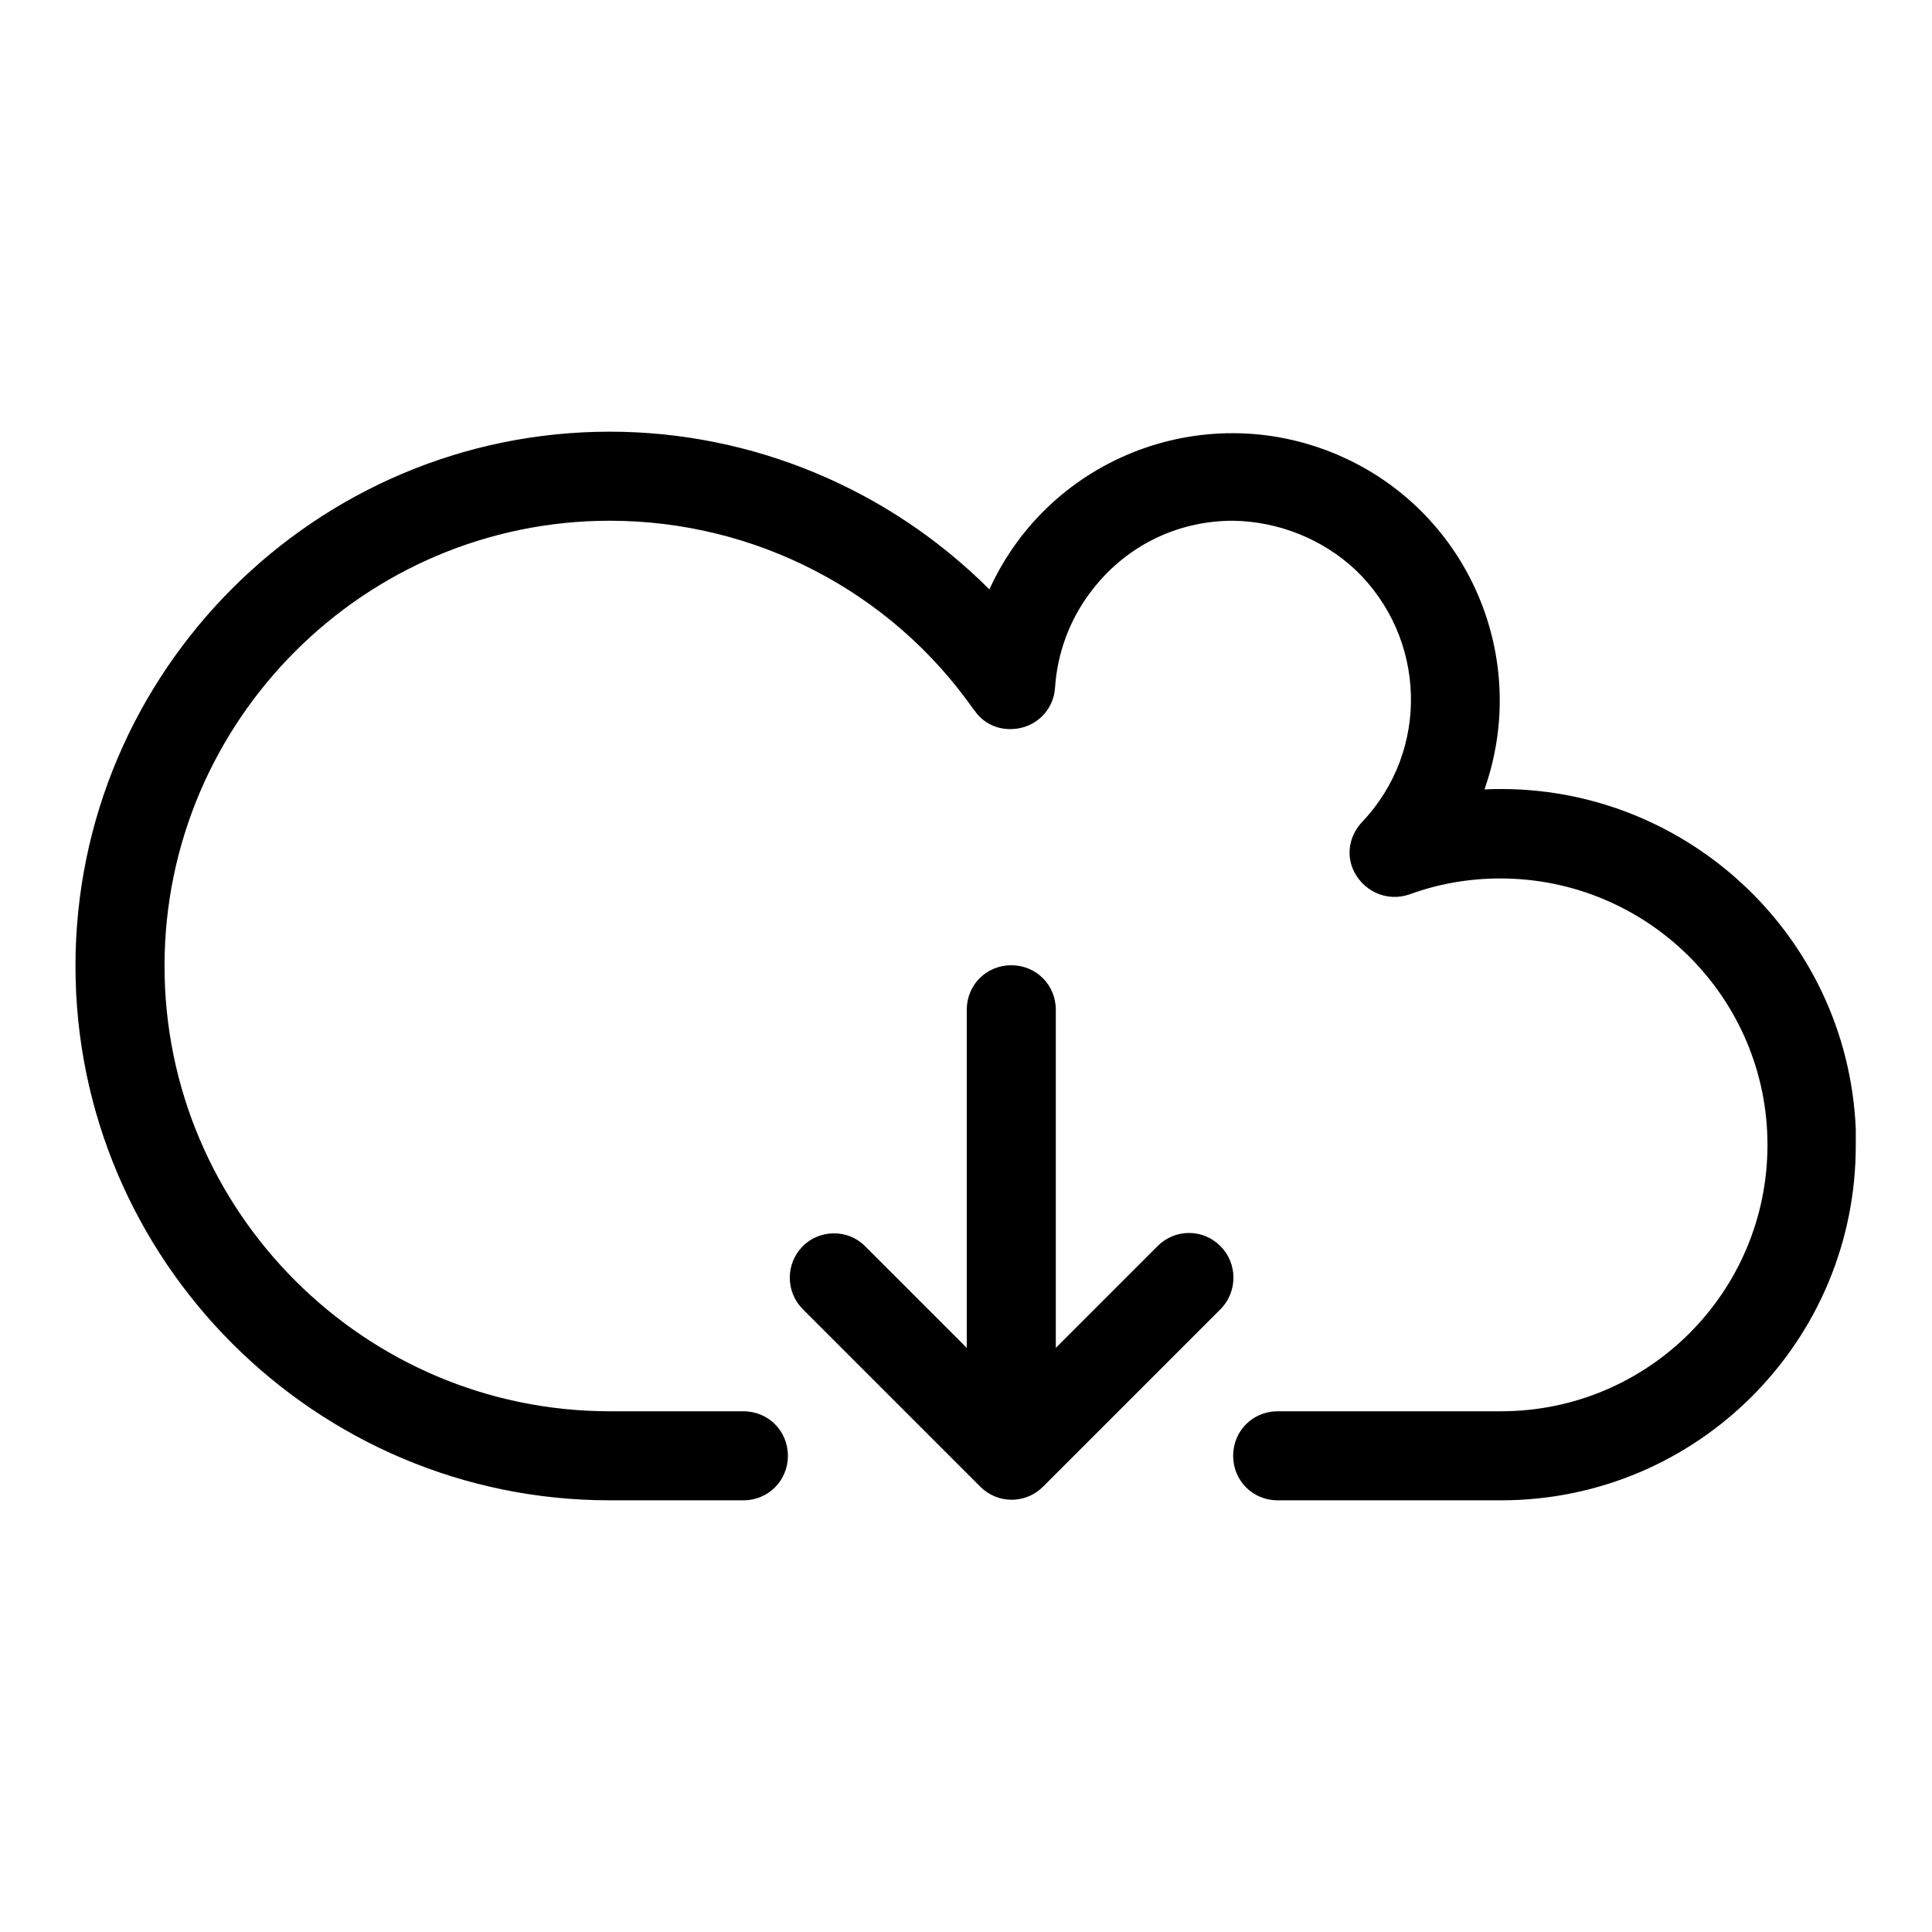
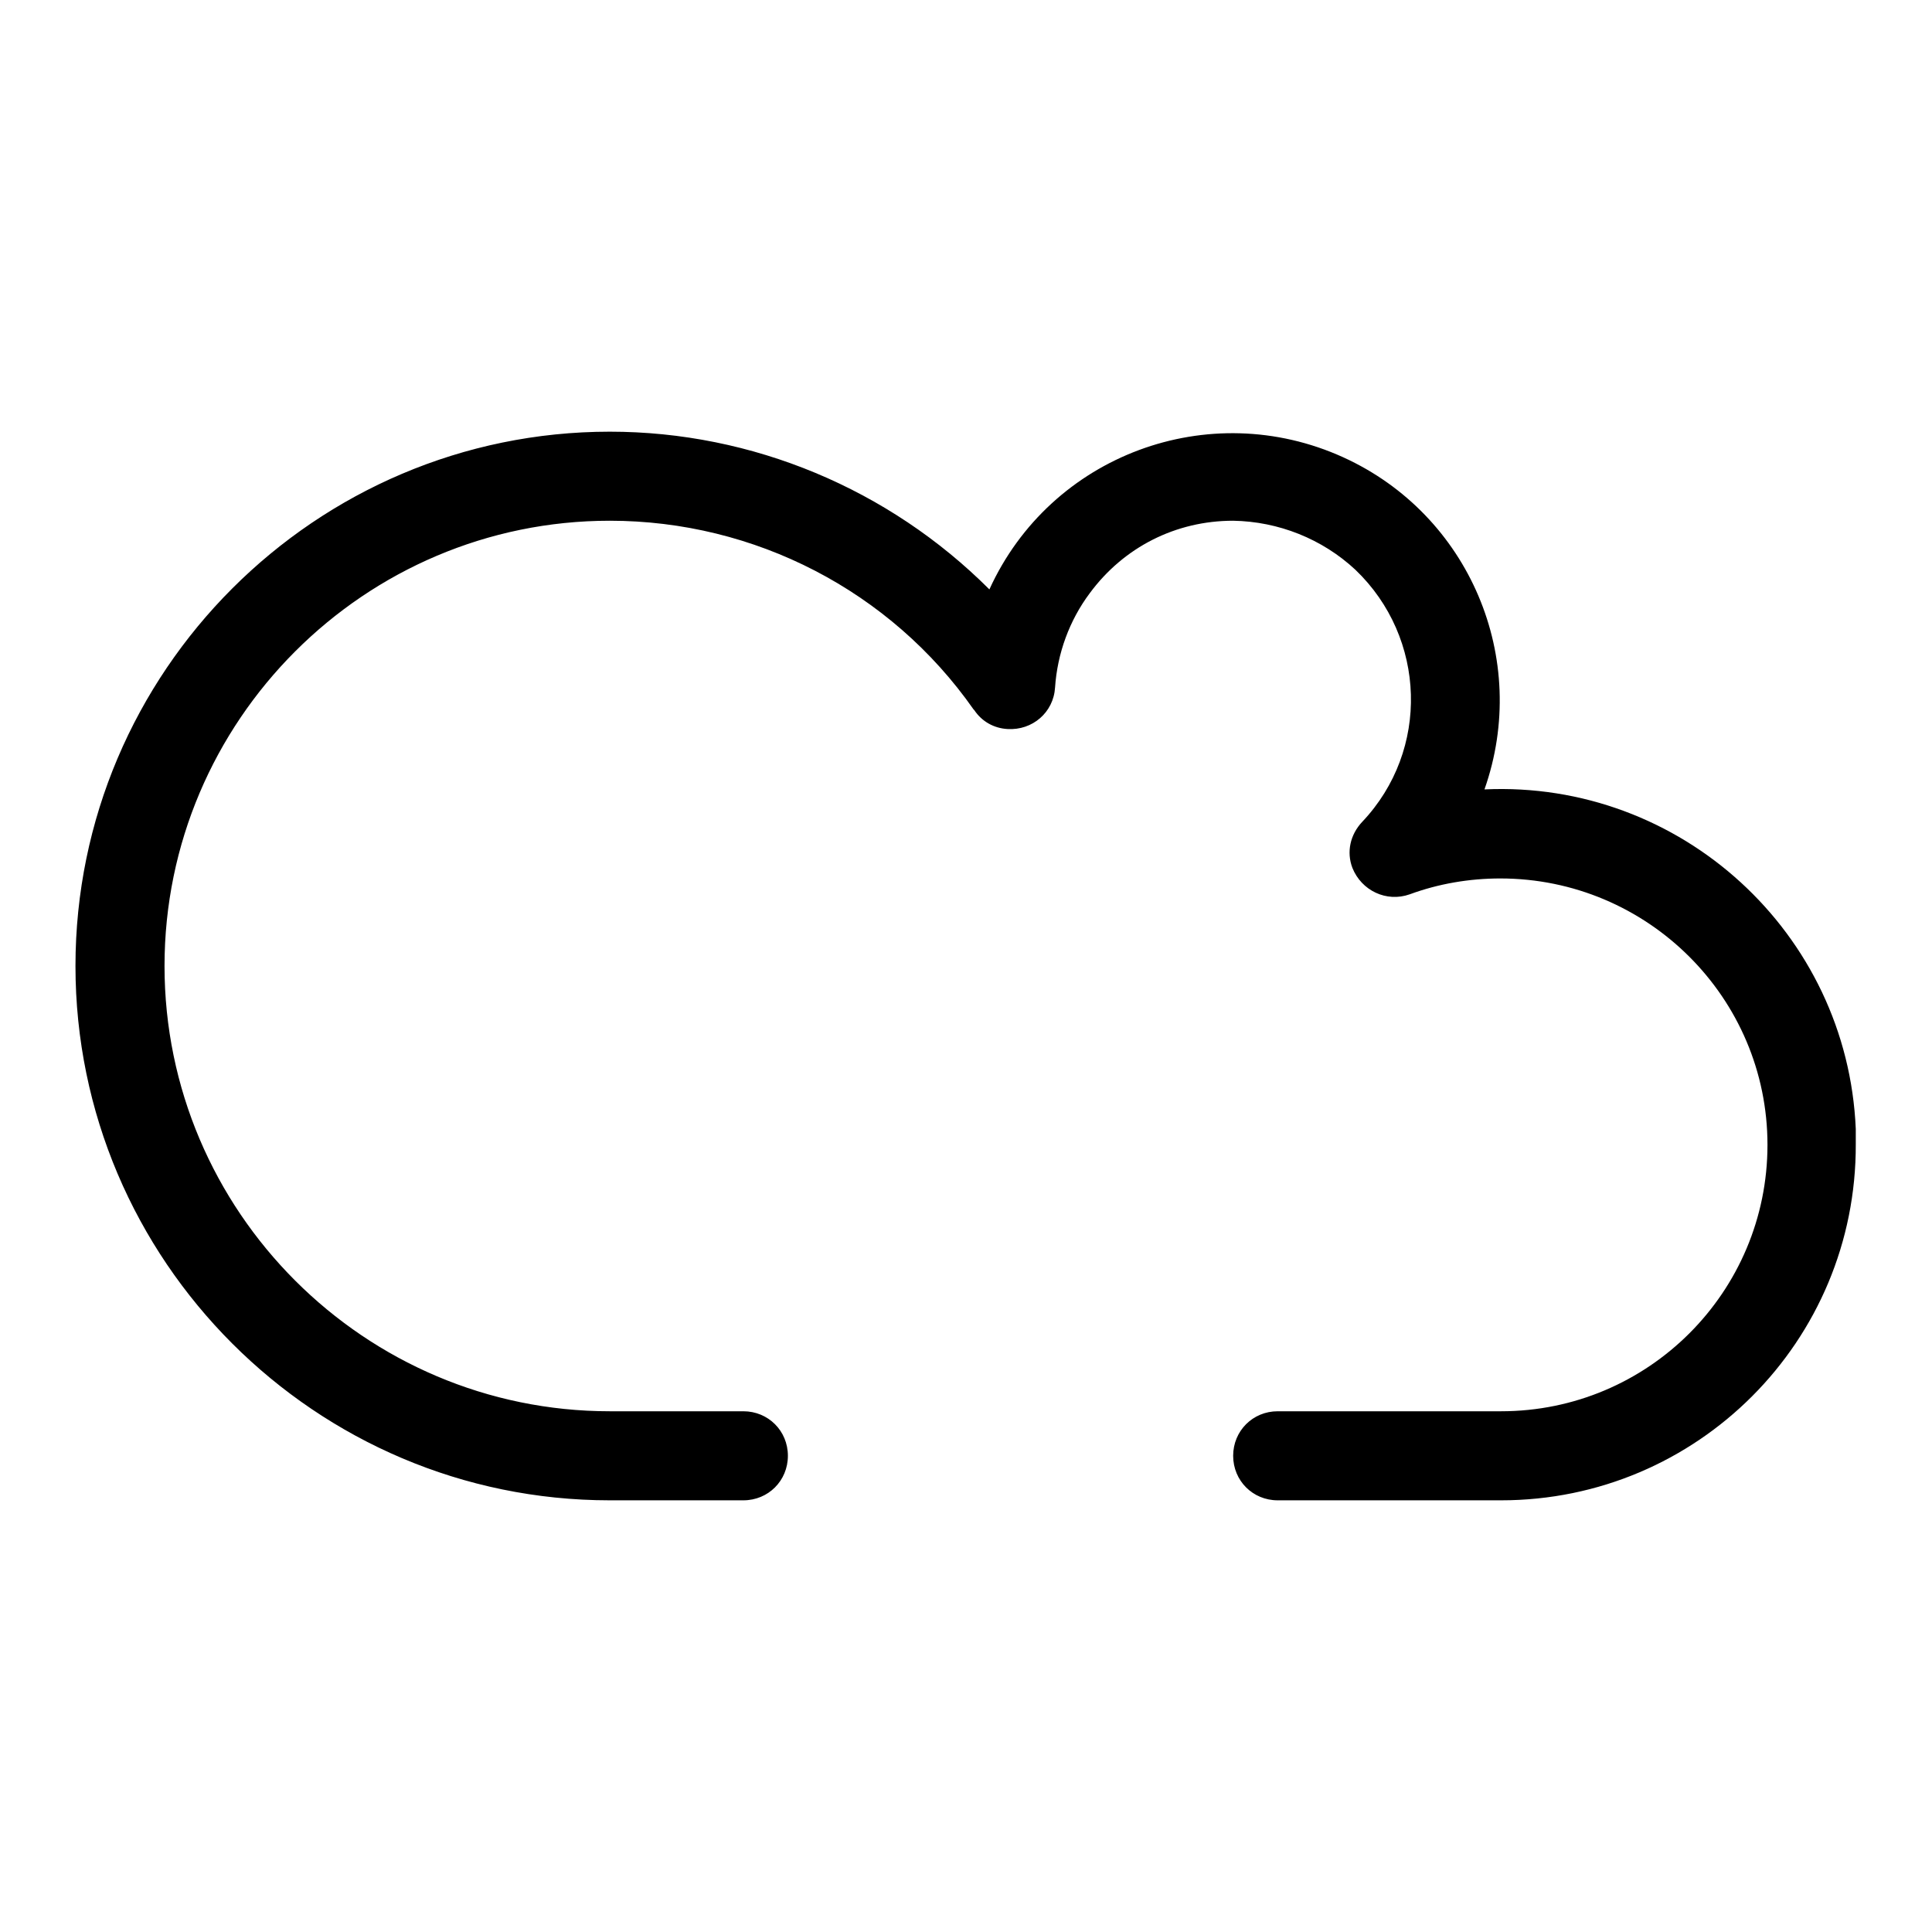
<svg xmlns="http://www.w3.org/2000/svg" version="1.1" x="0px" y="0px" viewBox="0 0 256 256" enable-background="new 0 0 256 256" xml:space="preserve">
  <g>
    <path fill="#000000" d="M198.9,198.8h-29.6c-3.3,0-5.9-2.6-5.9-5.9c0-3.3,2.6-5.9,5.9-5.9h29.6c19.5,0,35.3-15.8,35.3-35.3 c0-19.5-15.9-35.3-35.4-35.3c-4.1,0-8.2,0.7-12,2.1c-3.1,1.1-6.4-0.5-7.6-3.5c-0.8-2.1-0.3-4.4,1.3-6.1c9-9.5,8.5-24.4-0.9-33.4 c-4.4-4.1-10.2-6.4-16.2-6.5c-7.6,0-14.5,3.5-19,9.6c-2.7,3.6-4.3,8-4.6,12.5c-0.2,3.3-3,5.7-6.3,5.5c-1.8-0.1-3.4-1-4.4-2.5 l-0.1-0.1C118,78.3,100,69,80.8,69c-32.5,0-59,26.5-59,59c0,32.5,26.5,59,59,59h17.7c3.3,0,5.9,2.6,5.9,5.9c0,3.3-2.6,5.9-5.9,5.9 H80.8C41.8,198.8,10,167,10,128c0-39,31.8-70.8,70.8-70.8c18.9,0,37,7.6,50.3,20.9c8.1-17.8,29.1-25.6,46.9-17.5 c16.7,7.6,24.8,26.7,18.7,44c26-1.2,48.1,19,49.2,45c0,0.7,0,1.4,0,2C246,177.7,224.9,198.8,198.9,198.8L198.9,198.8z" />
-     <path fill="#000000" d="M161.7,165.1c-2.3-2.3-6-2.3-8.3,0l-13.5,13.5v-44.8c0-3.3-2.6-5.9-5.9-5.9c-3.3,0-5.9,2.6-5.9,5.9v44.8 l-13.5-13.5c-2.3-2.3-6.1-2.2-8.3,0.1c-2.2,2.3-2.2,5.9,0,8.2l23.6,23.6c2.3,2.3,6,2.3,8.3,0c0,0,0,0,0,0l23.6-23.6 C164,171.1,164,167.4,161.7,165.1L161.7,165.1z" />
  </g>
</svg>